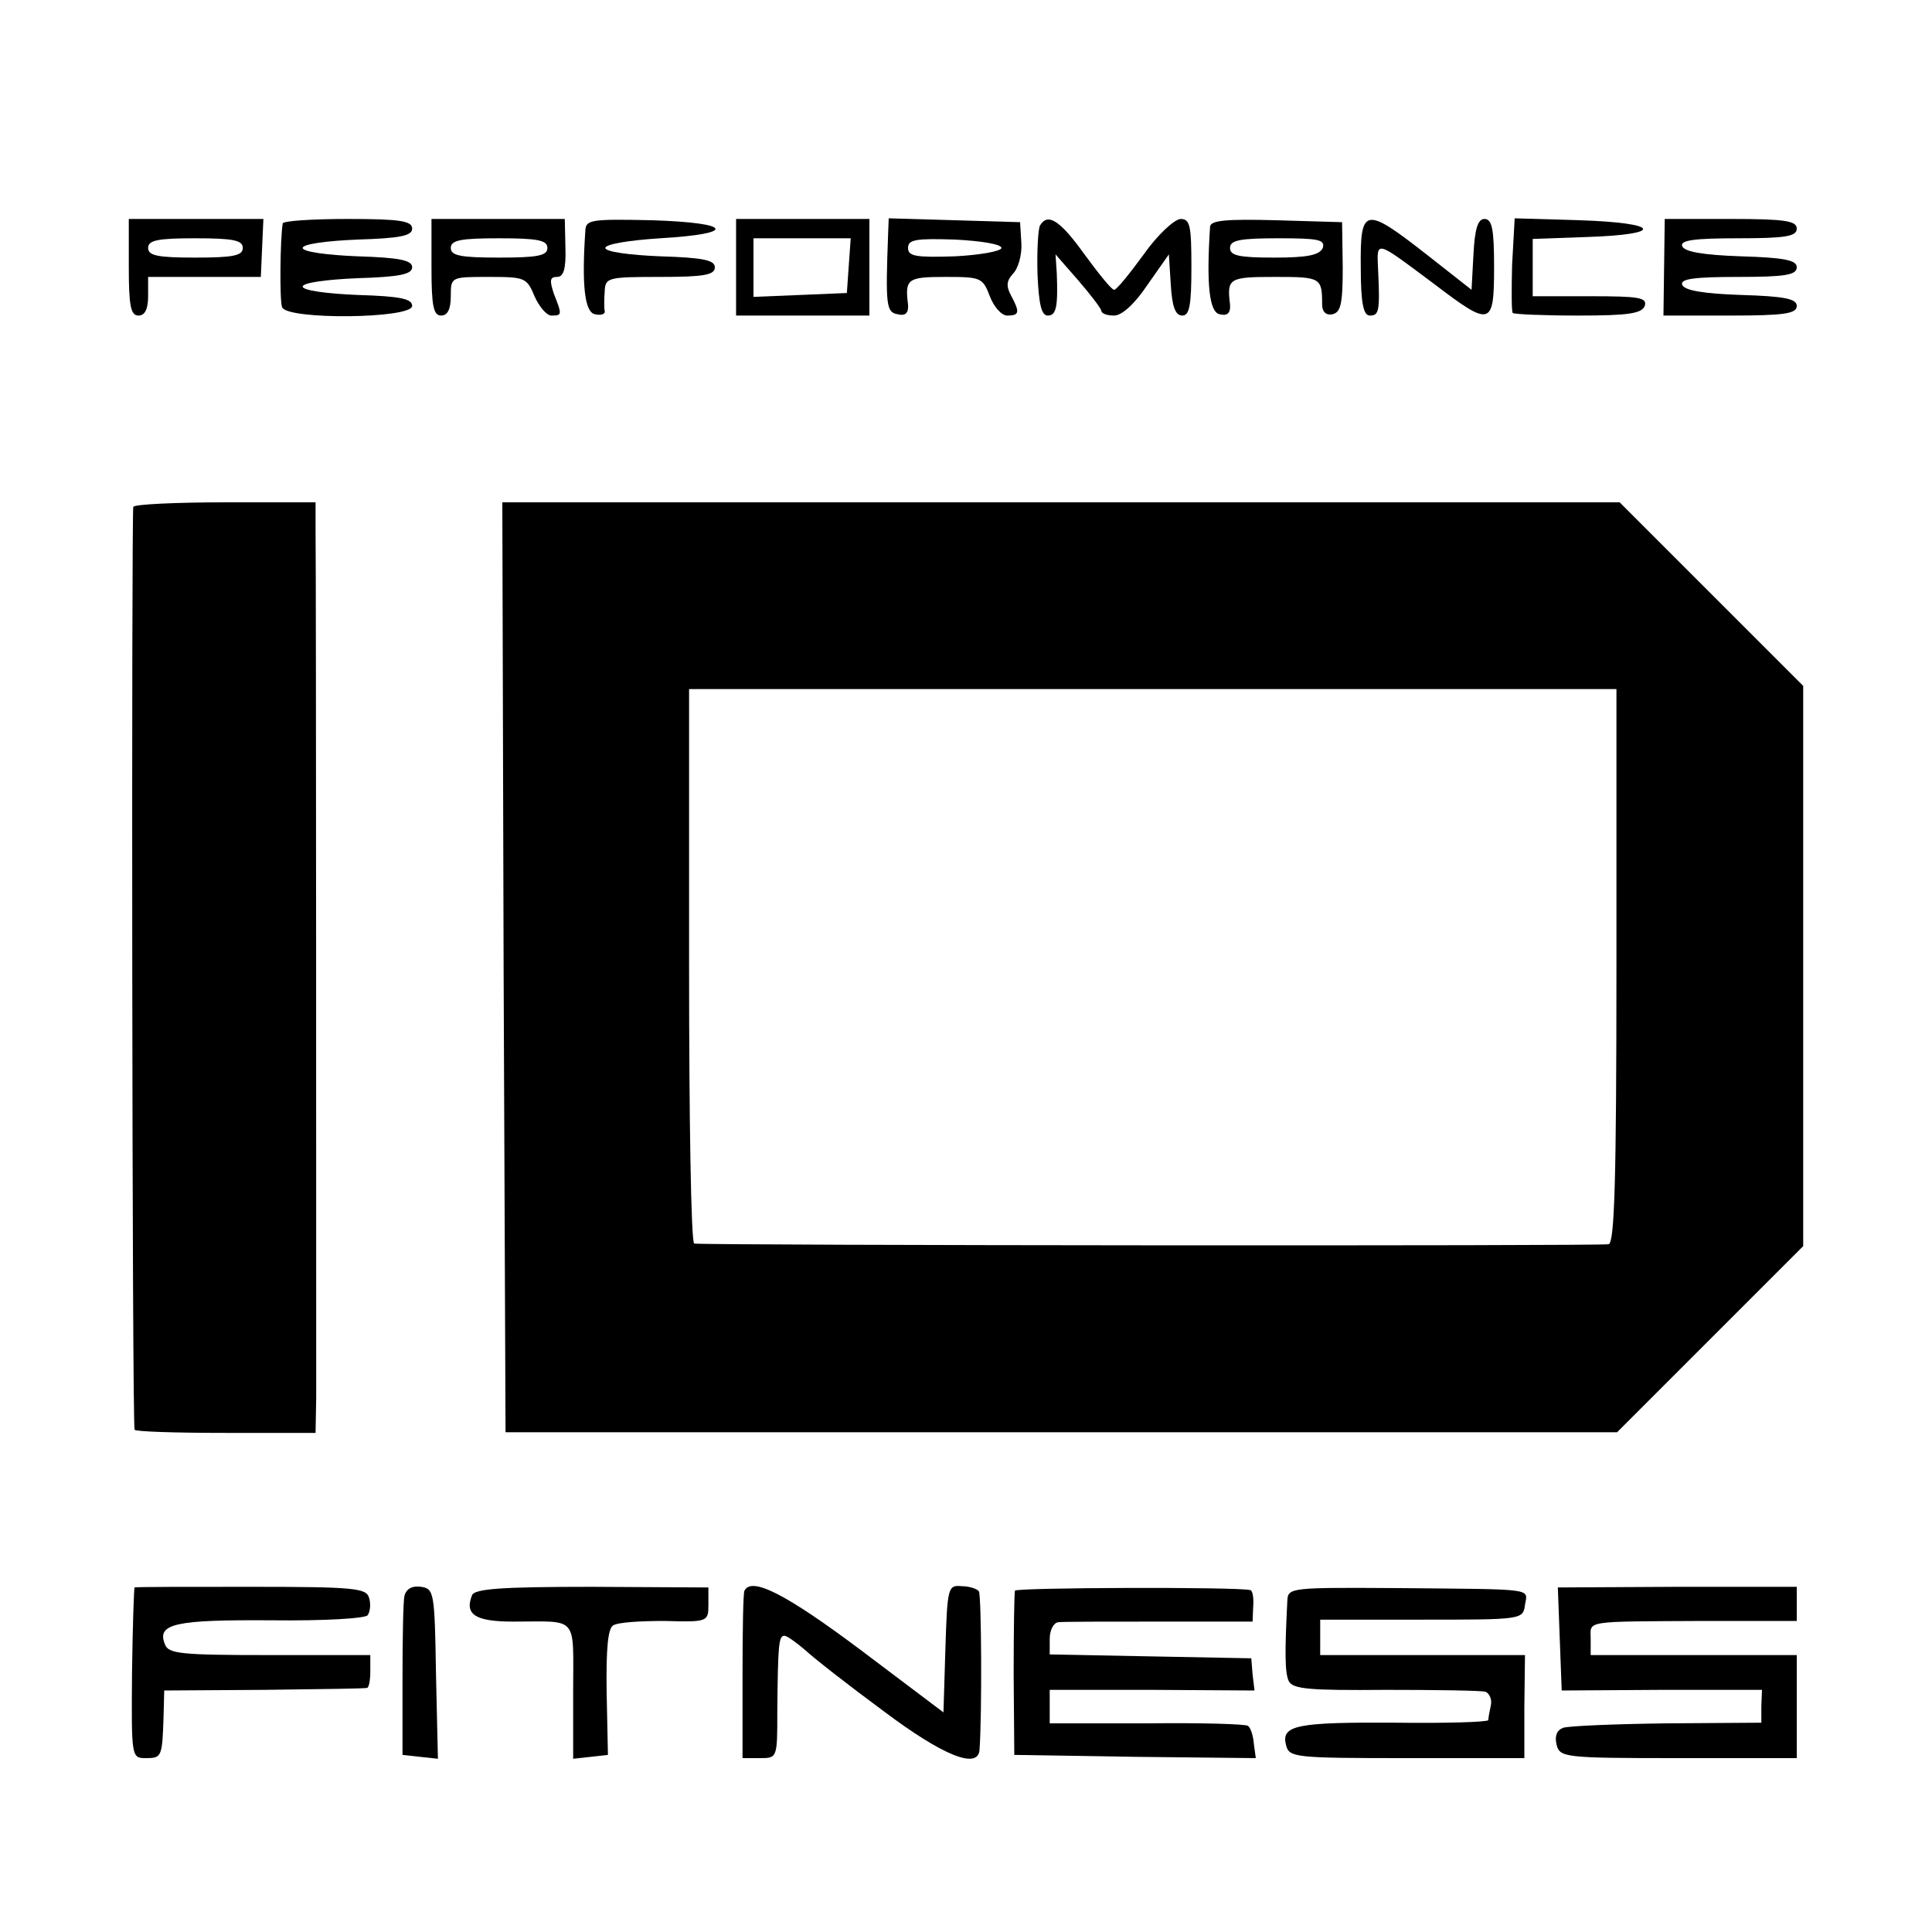
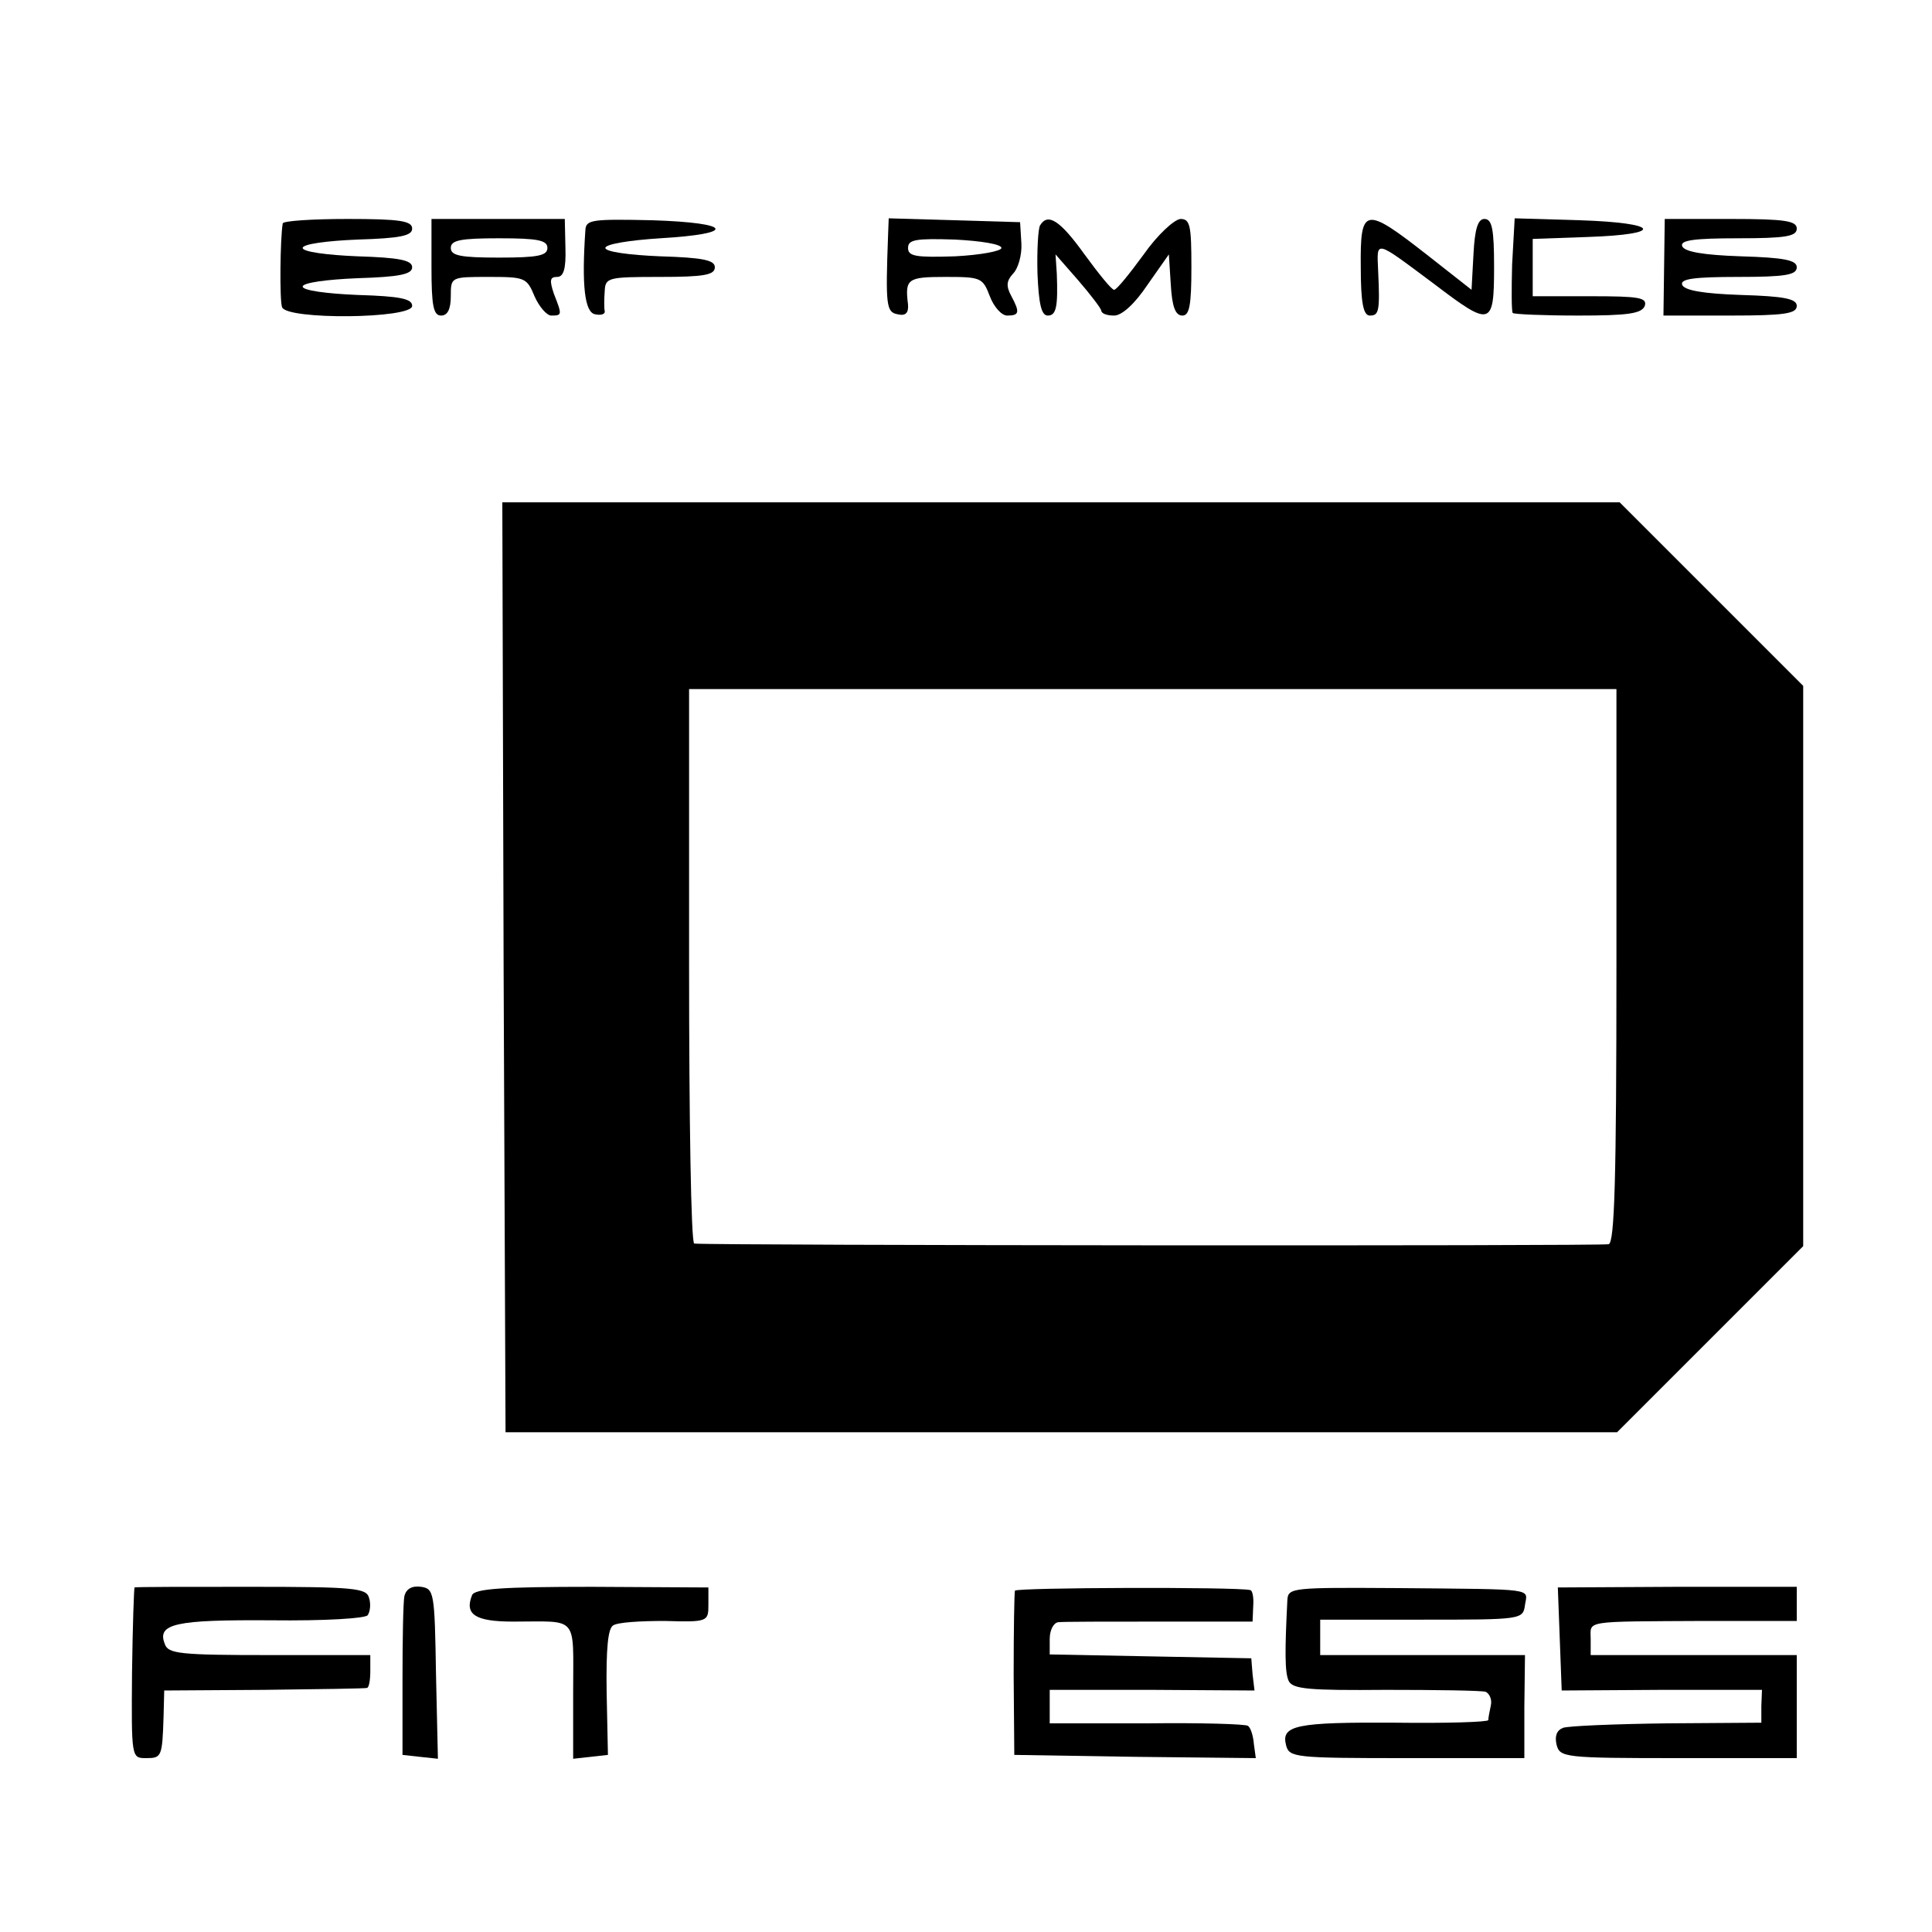
<svg xmlns="http://www.w3.org/2000/svg" version="1.0" width="300pt" height="300pt" viewBox="0 0 300 300" preserveAspectRatio="xMidYMid meet">
  <g transform="translate(0,300) scale(0.1,-0.1)" fill="#000000" stroke="none">
-     <path d="M200 2585 c0 -60 3 -75 15 -75 10 0 15 10 15 30 l0 30 88 0 87 0 2 45 2 45 -104 0 -105 0 0 -75z m177 30 c0 -12 -15 -15 -74 -15 -58 0 -73 3 -73 15 0 12 15 15 73 15 59 0 74 -3 74 -15z" />
    <path d="M439 2653 c-4 -24 -5 -120 -1 -130 7 -20 202 -18 202 2 0 11 -18 15 -85 17 -48 2 -85 7 -85 13 0 6 37 11 85 13 65 2 85 6 85 17 0 11 -20 15 -85 17 -48 2 -85 7 -85 13 0 6 37 11 85 13 67 2 85 6 85 17 0 12 -19 15 -100 15 -55 0 -101 -3 -101 -7z" />
    <path d="M670 2585 c0 -60 3 -75 15 -75 10 0 15 10 15 30 0 30 0 30 59 30 56 0 59 -1 71 -30 7 -16 19 -30 26 -30 17 0 17 1 4 34 -7 21 -6 26 5 26 10 0 14 12 13 45 l-1 45 -103 0 -104 0 0 -75z m180 30 c0 -12 -15 -15 -75 -15 -60 0 -75 3 -75 15 0 12 15 15 75 15 60 0 75 -3 75 -15z" />
    <path d="M909 2643 c-6 -87 -1 -128 15 -131 9 -2 16 0 15 5 -1 4 -1 18 0 31 1 21 5 22 86 22 68 0 85 3 85 15 0 11 -18 15 -85 17 -48 2 -85 7 -85 13 0 6 38 12 85 15 120 7 113 24 -12 28 -93 2 -103 1 -104 -15z" />
-     <path d="M1143 2585 l0 -75 103 0 104 0 0 75 0 75 -104 0 -103 0 0 -75z m175 3 l-3 -43 -72 -3 -73 -3 0 46 0 45 76 0 75 0 -3 -42z" />
    <path d="M1379 2635 c-4 -109 -3 -120 15 -123 12 -3 17 2 16 15 -5 40 -1 43 58 43 55 0 58 -1 69 -30 6 -16 18 -30 27 -30 19 0 20 5 6 31 -8 15 -7 23 3 34 8 8 14 29 13 47 l-2 33 -102 3 -102 3 -1 -26z m176 -20 c0 -5 -33 -11 -72 -13 -61 -2 -73 0 -73 13 0 13 12 15 73 13 39 -2 72 -7 72 -13z" />
    <path d="M1615 2650 c-3 -5 -5 -39 -4 -75 2 -47 6 -65 16 -65 13 0 16 13 14 65 l-2 30 35 -40 c19 -22 35 -43 36 -47 0 -5 9 -8 20 -8 12 0 32 18 52 48 l33 47 3 -47 c2 -34 7 -48 18 -48 11 0 14 16 14 75 0 65 -2 75 -17 75 -10 -1 -36 -25 -57 -55 -22 -30 -42 -55 -46 -55 -4 0 -24 25 -46 55 -38 53 -57 65 -69 45z" />
-     <path d="M1879 2648 c-6 -91 -1 -133 15 -136 12 -3 17 2 16 15 -5 41 -2 43 70 43 71 0 73 -1 73 -43 0 -11 6 -17 16 -15 13 3 16 16 16 73 l-1 70 -102 3 c-78 2 -102 0 -103 -10z m175 -33 c-5 -11 -23 -15 -75 -15 -55 0 -69 3 -69 15 0 12 15 15 75 15 62 0 73 -2 69 -15z" />
    <path d="M2113 2585 c0 -55 4 -75 14 -75 14 0 16 6 13 69 -2 49 -7 50 87 -20 88 -67 93 -66 93 26 0 59 -3 75 -15 75 -10 0 -15 -15 -17 -55 l-3 -55 -70 55 c-96 75 -103 74 -102 -20z" />
    <path d="M2348 2589 c-1 -39 -1 -73 1 -75 2 -2 48 -4 102 -4 77 0 98 3 103 15 4 13 -9 15 -84 15 l-90 0 0 45 0 44 85 3 c121 4 113 22 -12 26 l-101 3 -4 -72z" />
    <path d="M2584 2585 l-1 -75 104 0 c84 0 103 3 103 15 0 11 -19 15 -87 17 -58 2 -88 7 -91 16 -3 9 19 12 87 12 73 0 91 3 91 15 0 11 -19 15 -87 17 -58 2 -88 7 -91 16 -3 9 19 12 87 12 74 0 91 3 91 15 0 12 -18 15 -102 15 l-103 0 -1 -75z" />
-     <path d="M207 2213 c-3 -7 -2 -1421 2 -1433 0 -3 64 -5 141 -5 l140 0 1 55 c0 58 0 1275 -1 1348 l0 42 -139 0 c-77 0 -142 -3 -144 -7z" />
    <path d="M782 1498 l3 -722 863 0 863 0 145 145 144 144 0 435 0 435 -143 143 -142 142 -868 0 -867 0 2 -722z m1728 3 c0 -334 -3 -430 -12 -433 -10 -3 -1393 -2 -1420 1 -5 1 -8 195 -8 431 l0 430 720 0 720 0 0 -429z" />
    <path d="M209 535 c-1 0 -3 -60 -4 -132 -1 -133 -1 -133 22 -133 24 0 25 2 27 65 l1 40 155 1 c85 1 157 2 160 3 3 1 5 12 5 26 l0 25 -156 0 c-139 0 -158 2 -163 17 -13 32 17 38 165 37 85 -1 147 3 150 8 4 6 5 18 2 27 -4 15 -23 17 -184 17 -98 0 -180 0 -180 -1z" />
    <path d="M628 522 c-2 -9 -3 -69 -3 -132 l0 -115 27 -3 28 -3 -3 132 c-2 126 -3 132 -23 135 -14 2 -23 -3 -26 -14z" />
    <path d="M733 523 c-12 -30 5 -41 64 -41 102 0 93 11 93 -108 l0 -105 27 3 27 3 -2 97 c-1 68 2 99 10 104 7 5 43 7 80 7 67 -2 68 -1 68 25 l0 27 -181 1 c-140 0 -182 -3 -186 -13z" />
-     <path d="M1156 530 c-2 -3 -3 -62 -3 -132 l0 -128 27 0 c27 0 27 0 27 73 1 102 2 117 11 117 4 0 18 -10 32 -22 14 -13 69 -56 122 -95 93 -70 147 -91 149 -60 4 55 3 240 -1 246 -3 4 -15 8 -27 8 -21 2 -22 -2 -25 -97 l-3 -99 -130 98 c-115 86 -168 113 -179 91z" />
    <path d="M1576 530 c-1 -3 -2 -61 -2 -130 l1 -125 188 -3 187 -2 -3 22 c-1 13 -5 25 -9 28 -3 3 -74 5 -157 4 l-151 0 0 26 0 26 159 0 159 -1 -3 25 -2 25 -157 3 -156 3 0 24 c0 14 6 25 13 26 6 1 77 1 157 1 l145 0 1 24 c1 13 -1 25 -5 25 -21 5 -363 4 -365 -1z" />
    <path d="M1999 515 c-4 -79 -4 -112 2 -125 6 -13 32 -15 151 -14 78 0 148 -1 155 -3 6 -3 10 -12 8 -21 -2 -9 -4 -20 -4 -23 -1 -3 -65 -5 -143 -4 -156 1 -179 -4 -171 -35 5 -19 13 -20 188 -20 l182 0 0 80 1 80 -159 0 -159 0 0 28 0 27 157 0 c156 0 158 0 161 23 4 26 19 24 -195 26 -167 1 -173 1 -174 -19z" />
    <path d="M2422 455 l3 -80 155 1 156 0 -1 -25 0 -26 -146 -1 c-81 -1 -154 -4 -162 -7 -10 -4 -13 -13 -10 -26 5 -20 12 -21 189 -21 l184 0 0 80 0 80 -160 0 -160 0 0 25 c0 29 -14 27 178 28 l142 0 0 27 0 26 -185 0 -186 -1 3 -80z" />
  </g>
</svg>